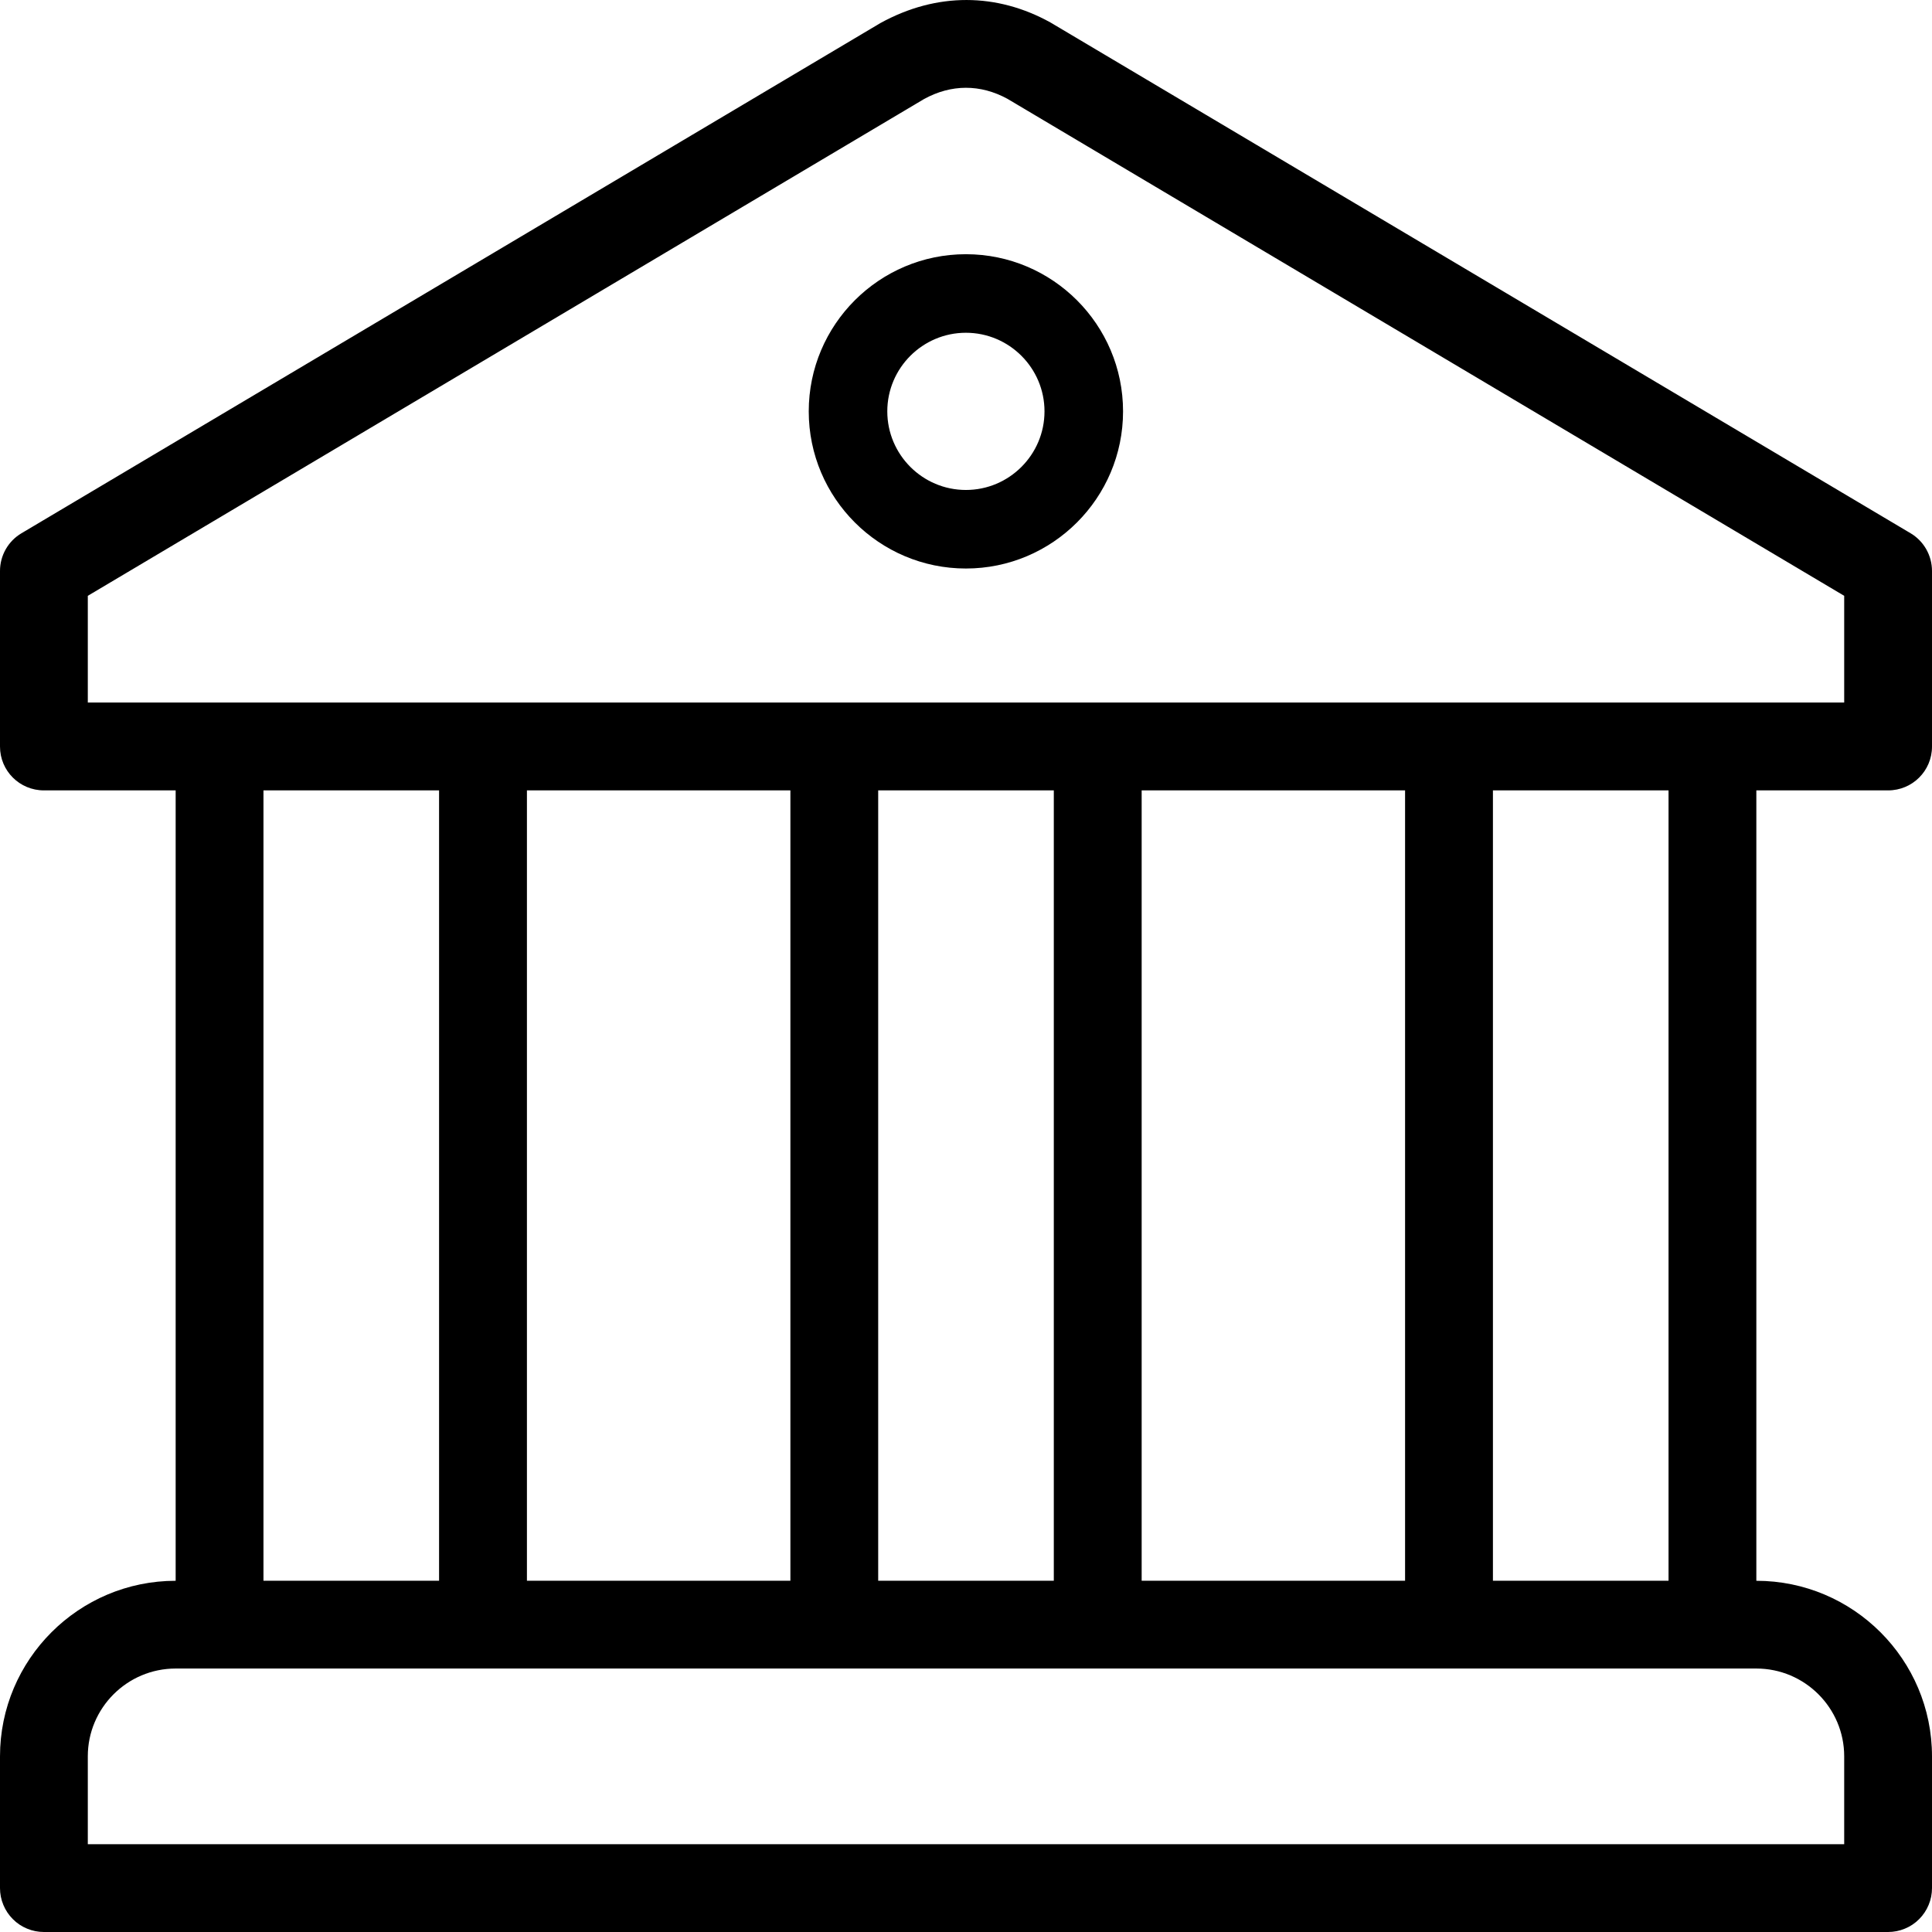
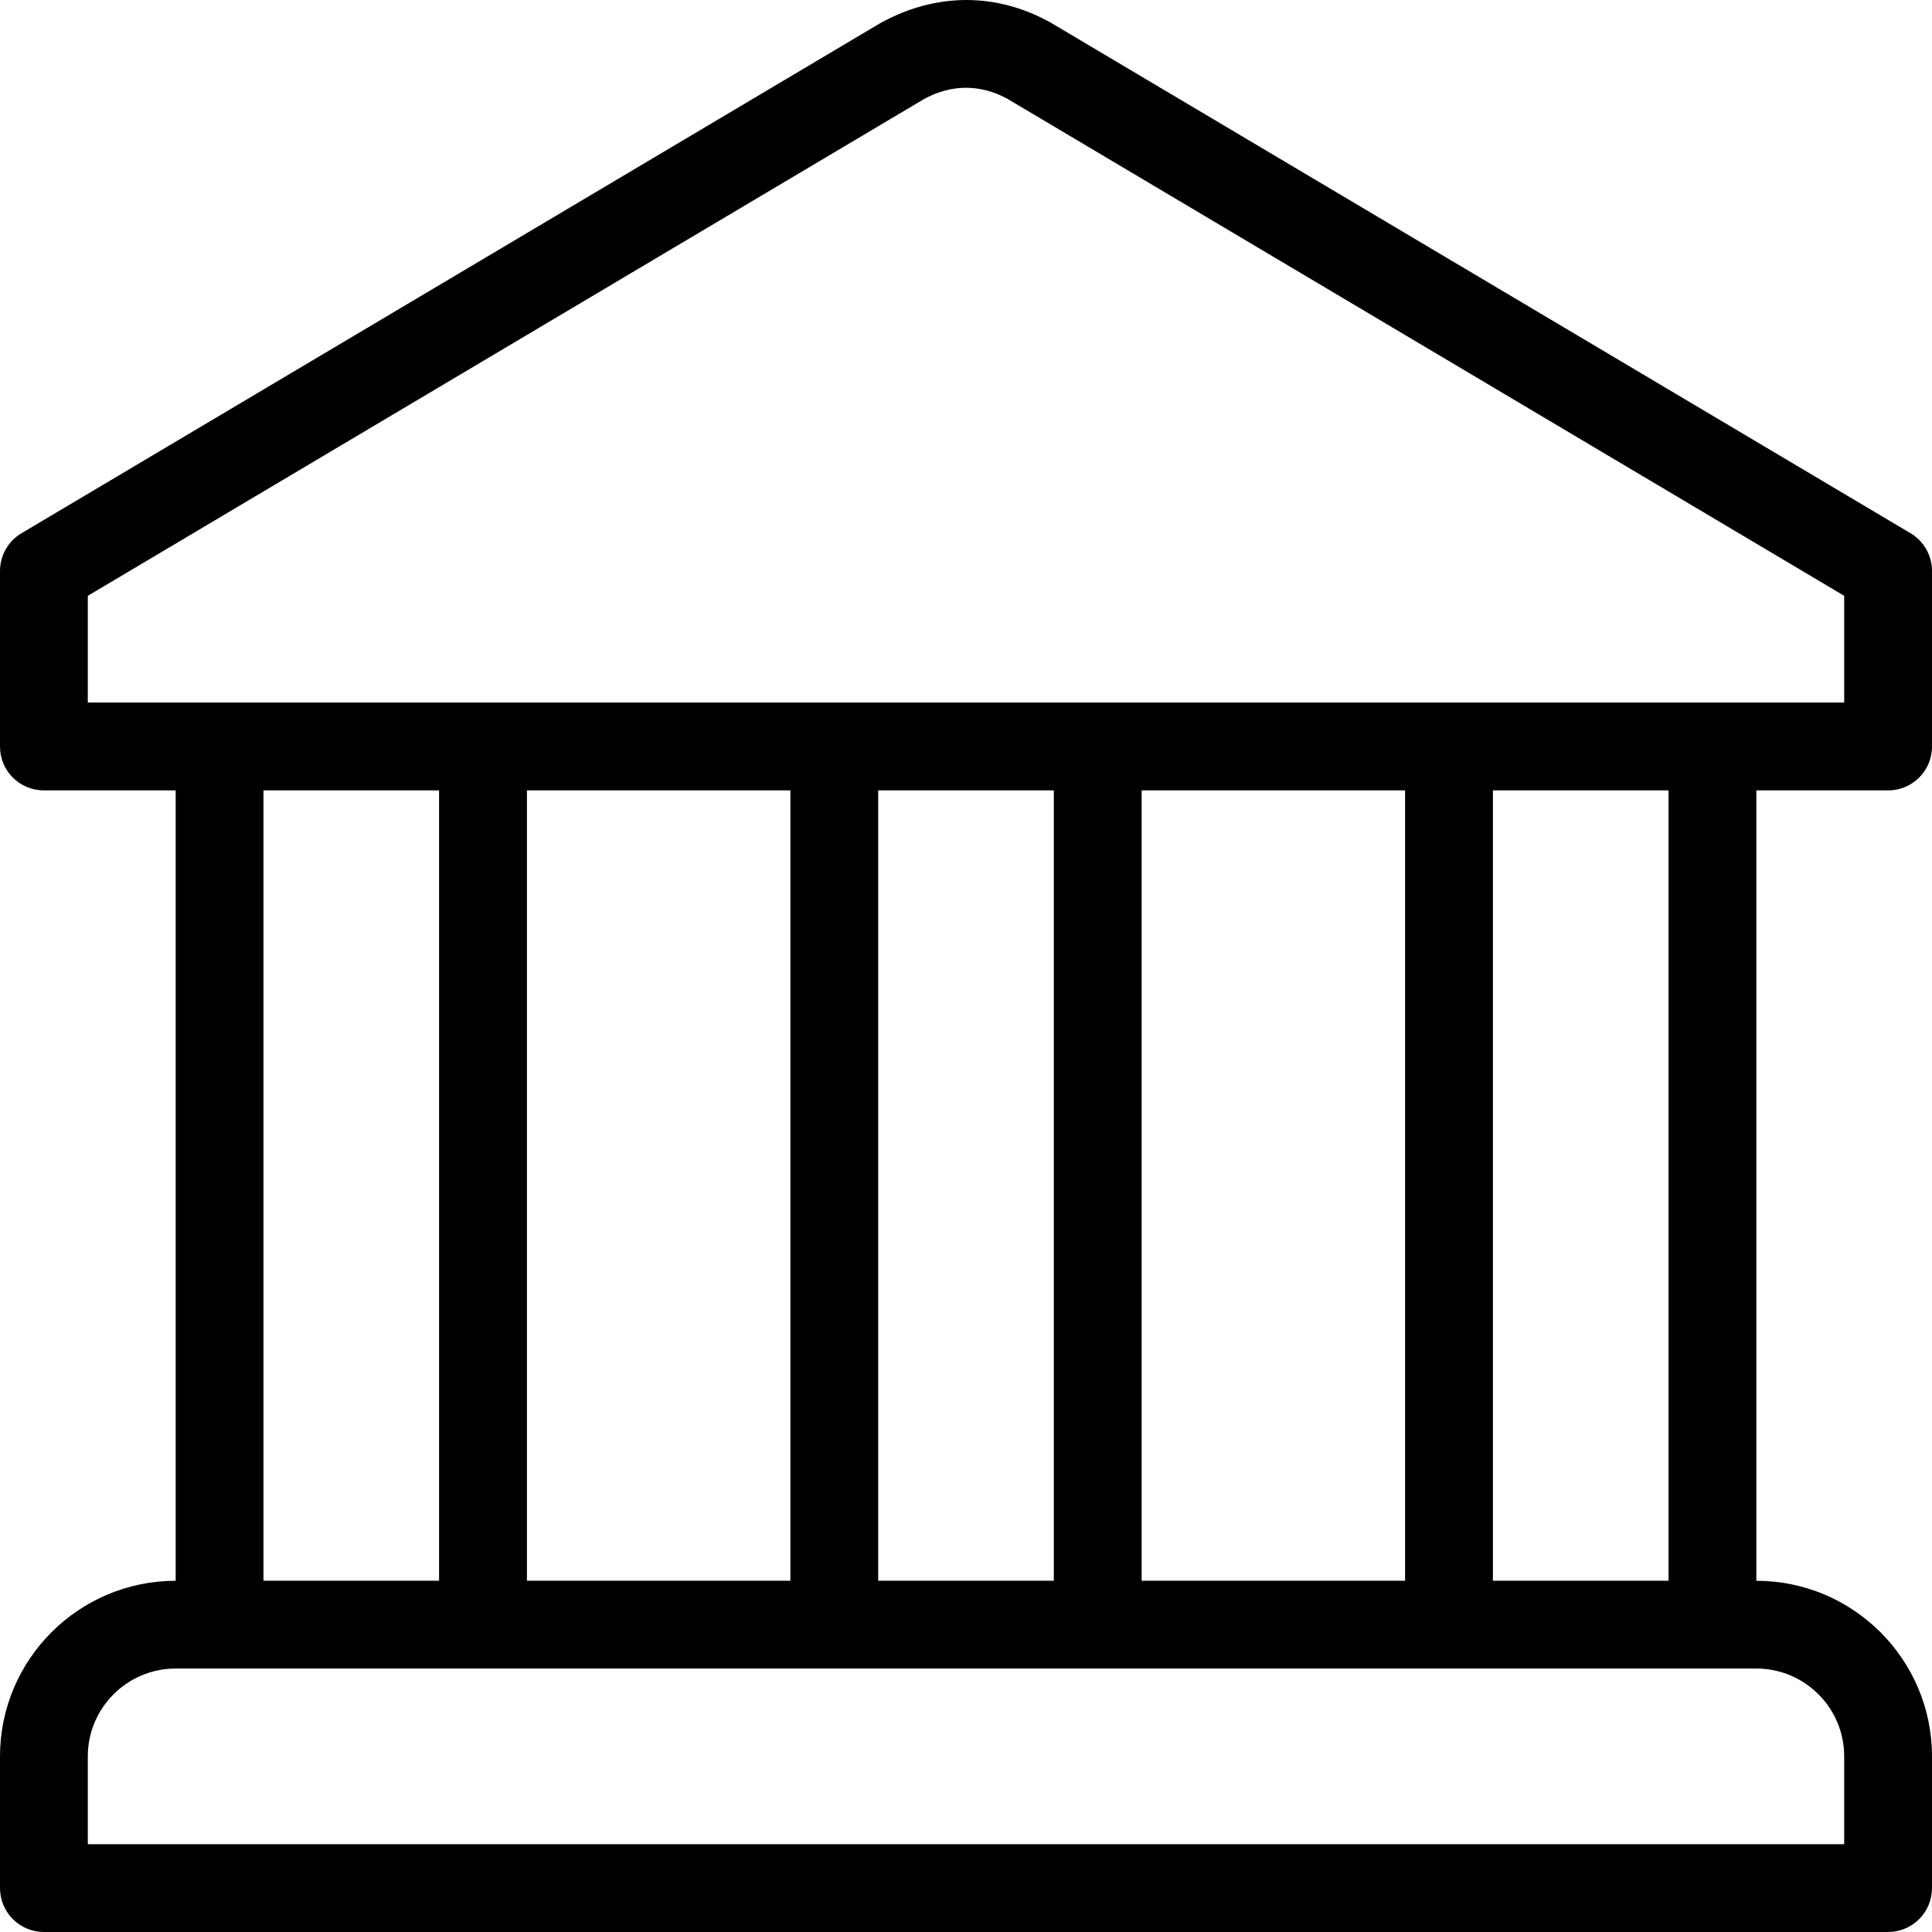
<svg xmlns="http://www.w3.org/2000/svg" width="38" height="38" viewBox="0 0 38 38" fill="none">
-   <path d="M18.998 5C17.293 5 15.907 6.386 15.907 8.091C15.907 9.796 17.293 11.182 18.998 11.182C20.703 11.182 22.089 9.796 22.089 8.091C22.089 6.386 20.703 5 18.998 5ZM18.998 9.637C18.146 9.637 17.452 8.943 17.452 8.091C17.452 7.239 18.146 6.545 18.998 6.545C19.85 6.545 20.544 7.239 20.544 8.091C20.544 8.943 19.85 9.637 18.998 9.637Z" fill="black" />
  <path d="M37.136 15.546C37.614 15.546 38 15.162 38 14.684V11.23C38 10.926 37.84 10.643 37.578 10.488L20.683 0.455C20.676 0.45 20.668 0.446 20.661 0.442C19.611 -0.14 18.427 -0.158 17.316 0.454L0.423 10.488C0.294 10.564 0.187 10.673 0.113 10.803C0.039 10.933 3.00497e-05 11.08 0 11.23V14.684C0 15.162 0.386 15.546 0.864 15.546H3.455V31.092C1.549 31.092 0 32.641 0 34.546V37.136C5.8364e-05 37.25 0.022 37.362 0.066 37.467C0.109 37.572 0.173 37.667 0.253 37.747C0.333 37.828 0.428 37.891 0.533 37.934C0.638 37.978 0.75 38 0.864 38H37.136C37.25 38 37.362 37.978 37.467 37.934C37.572 37.891 37.667 37.828 37.747 37.747C37.827 37.667 37.891 37.572 37.934 37.467C37.978 37.362 38 37.25 38 37.136V34.546C38 32.641 36.451 31.092 34.545 31.092V15.546H37.136ZM36.273 34.545V36.273H1.727V34.545C1.727 33.593 2.502 32.818 3.455 32.818H34.545C35.498 32.818 36.273 33.593 36.273 34.545ZM5.182 31.091V15.546H8.636V31.091H5.182ZM10.364 31.091V15.546H15.546V31.091H10.364ZM17.273 31.091V15.546H20.727V31.091H17.273ZM22.455 31.091V15.546H27.636V31.091H22.455ZM29.364 31.091V15.546H32.818V31.091H29.364ZM1.727 13.818V11.719L18.173 1.949C18.711 1.653 19.283 1.654 19.814 1.943L36.273 11.719V13.818H1.727Z" fill="black" />
</svg>